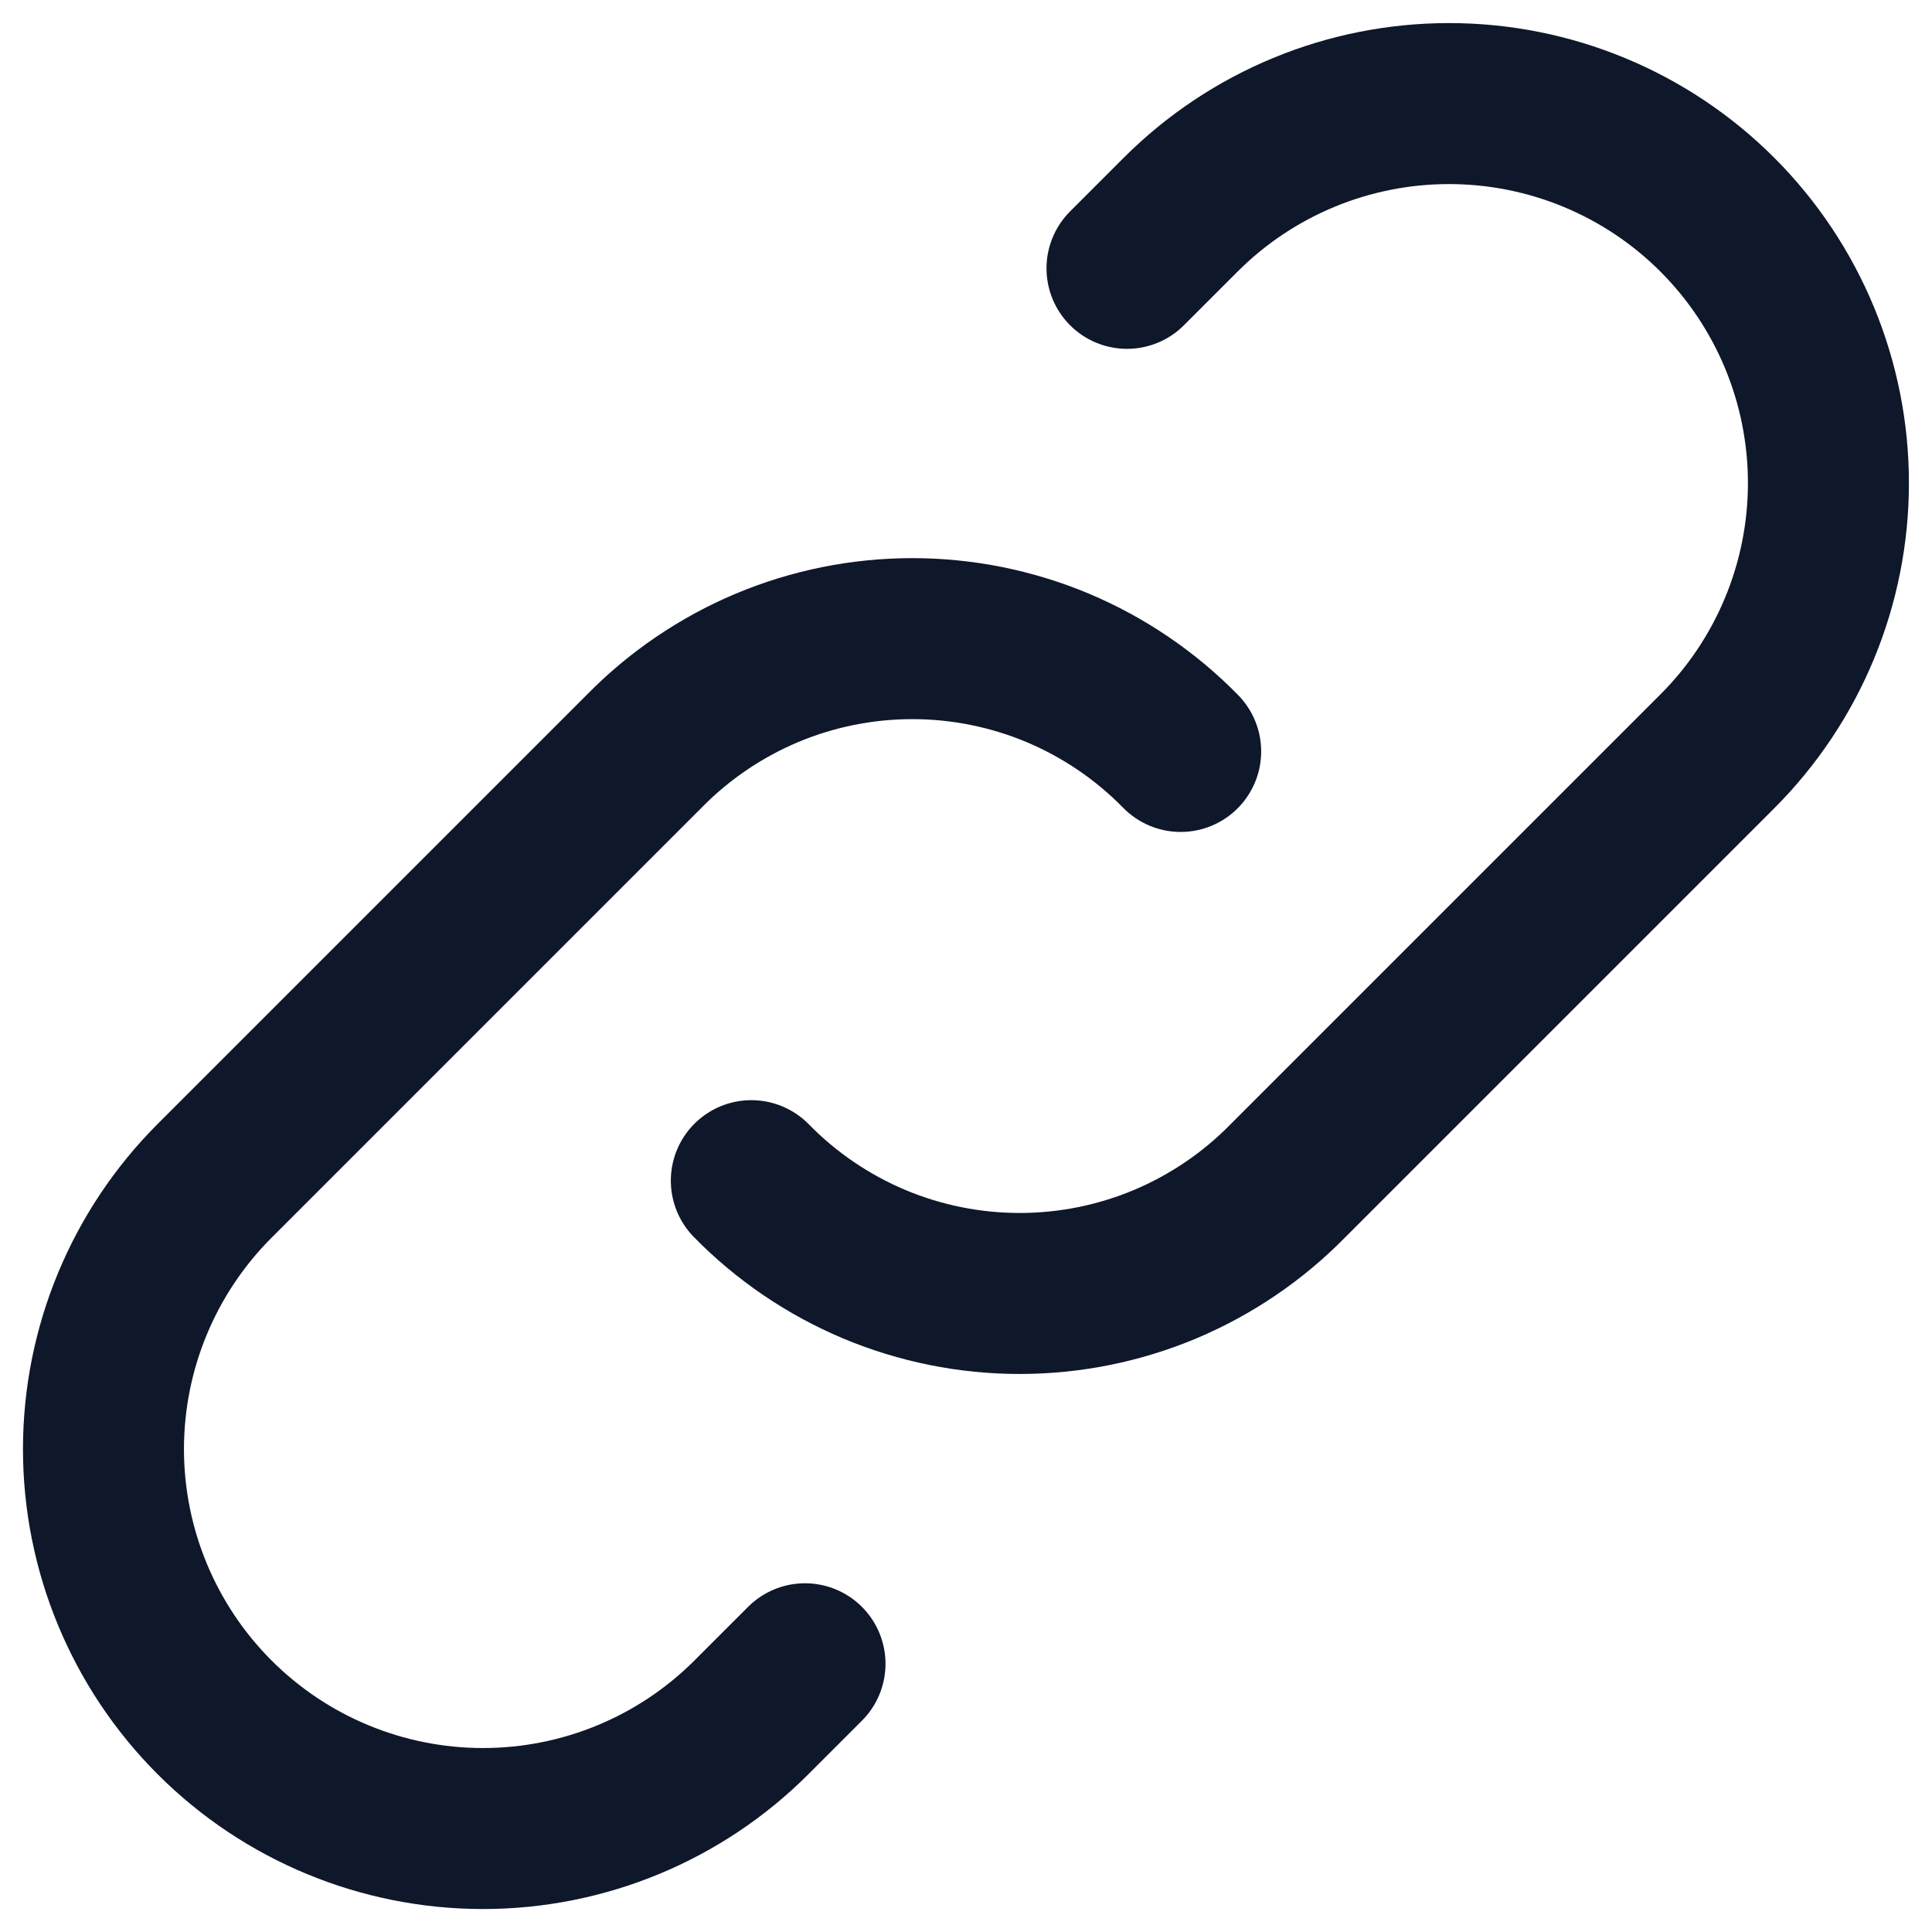
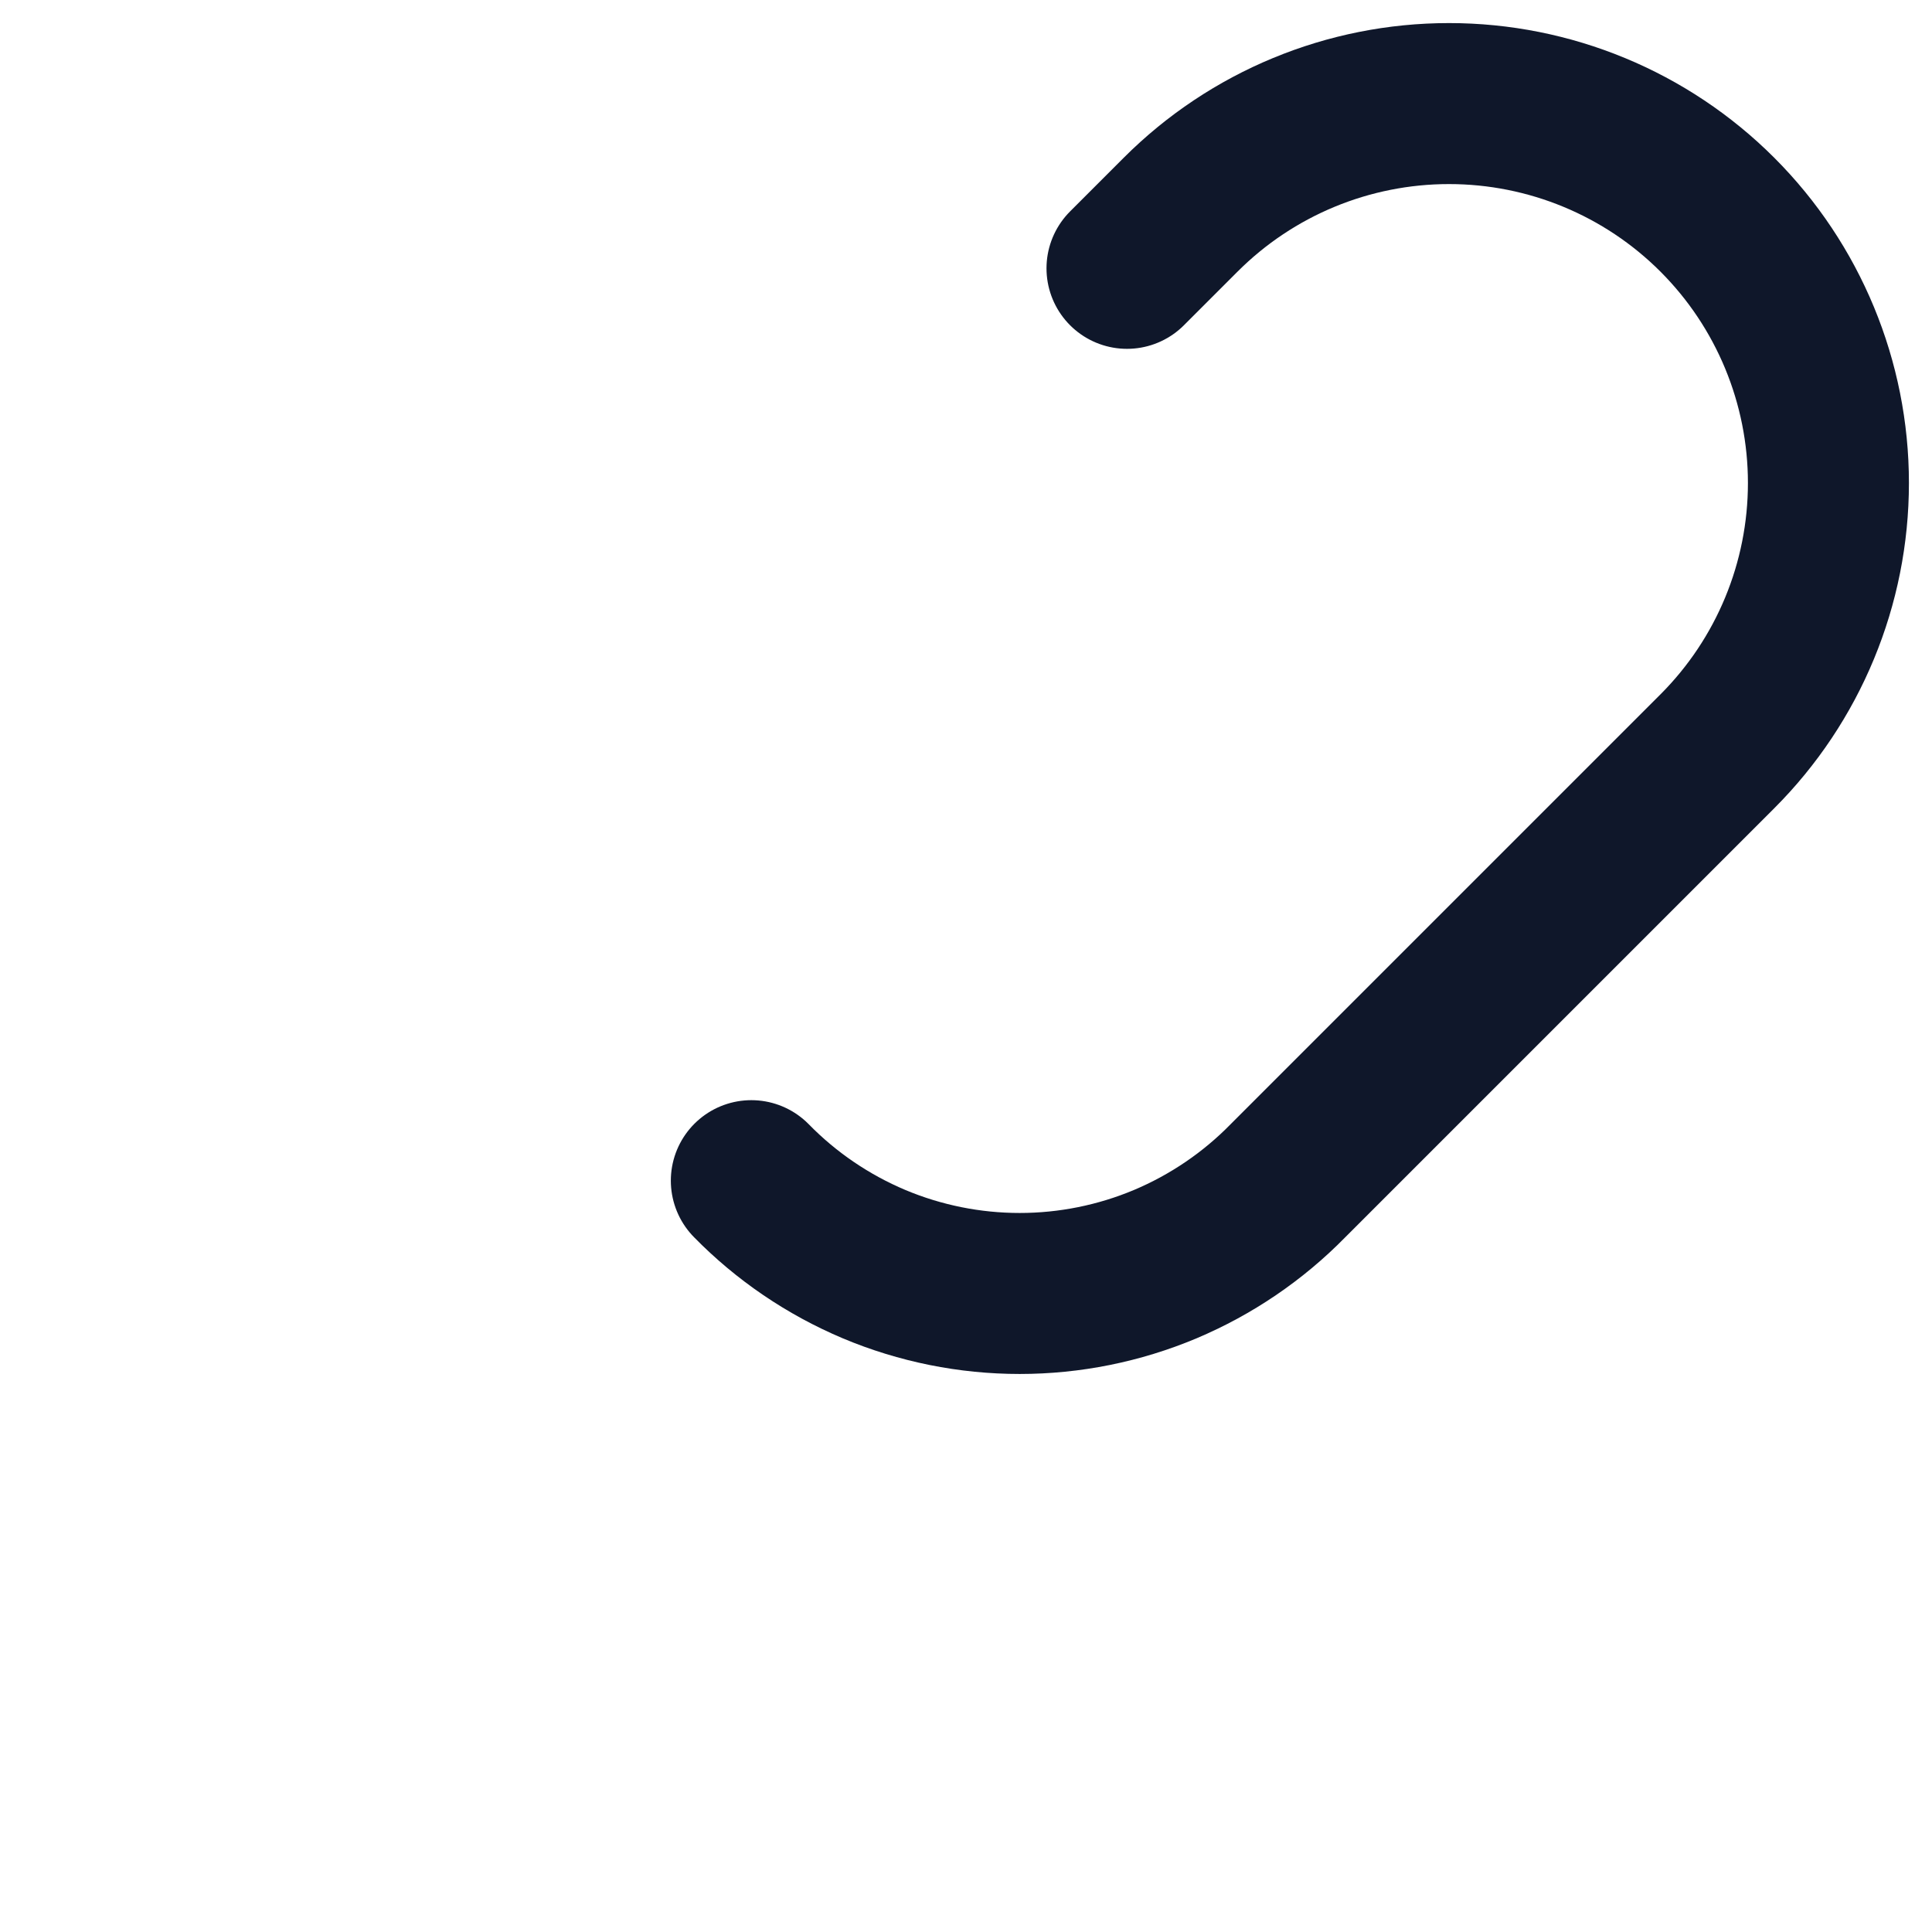
<svg xmlns="http://www.w3.org/2000/svg" width="18" height="18" viewBox="0 0 18 18" fill="none">
  <path d="M7 11C7.326 11.333 7.715 11.597 8.144 11.778C8.573 11.958 9.034 12.051 9.5 12.051C9.966 12.051 10.427 11.958 10.856 11.778C11.285 11.597 11.674 11.333 12 11L16 7C16.663 6.337 17.035 5.438 17.035 4.5C17.035 3.563 16.663 2.663 16 2C15.337 1.337 14.438 0.965 13.5 0.965C12.562 0.965 11.663 1.337 11 2L10.5 2.5" stroke="#0F172A" stroke-width="1.5" stroke-linecap="round" stroke-linejoin="round" />
-   <path d="M11 7.001C10.674 6.668 10.285 6.404 9.856 6.223C9.427 6.043 8.966 5.95 8.5 5.95C8.034 5.95 7.573 6.043 7.144 6.223C6.715 6.404 6.326 6.668 6 7.001L2 11.001C1.337 11.664 0.964 12.563 0.964 13.501C0.964 14.438 1.337 15.338 2 16.001C2.663 16.664 3.562 17.036 4.5 17.036C5.438 17.036 6.337 16.664 7 16.001L7.5 15.501" stroke="#0F172A" stroke-width="1.5" stroke-linecap="round" stroke-linejoin="round" />
</svg>